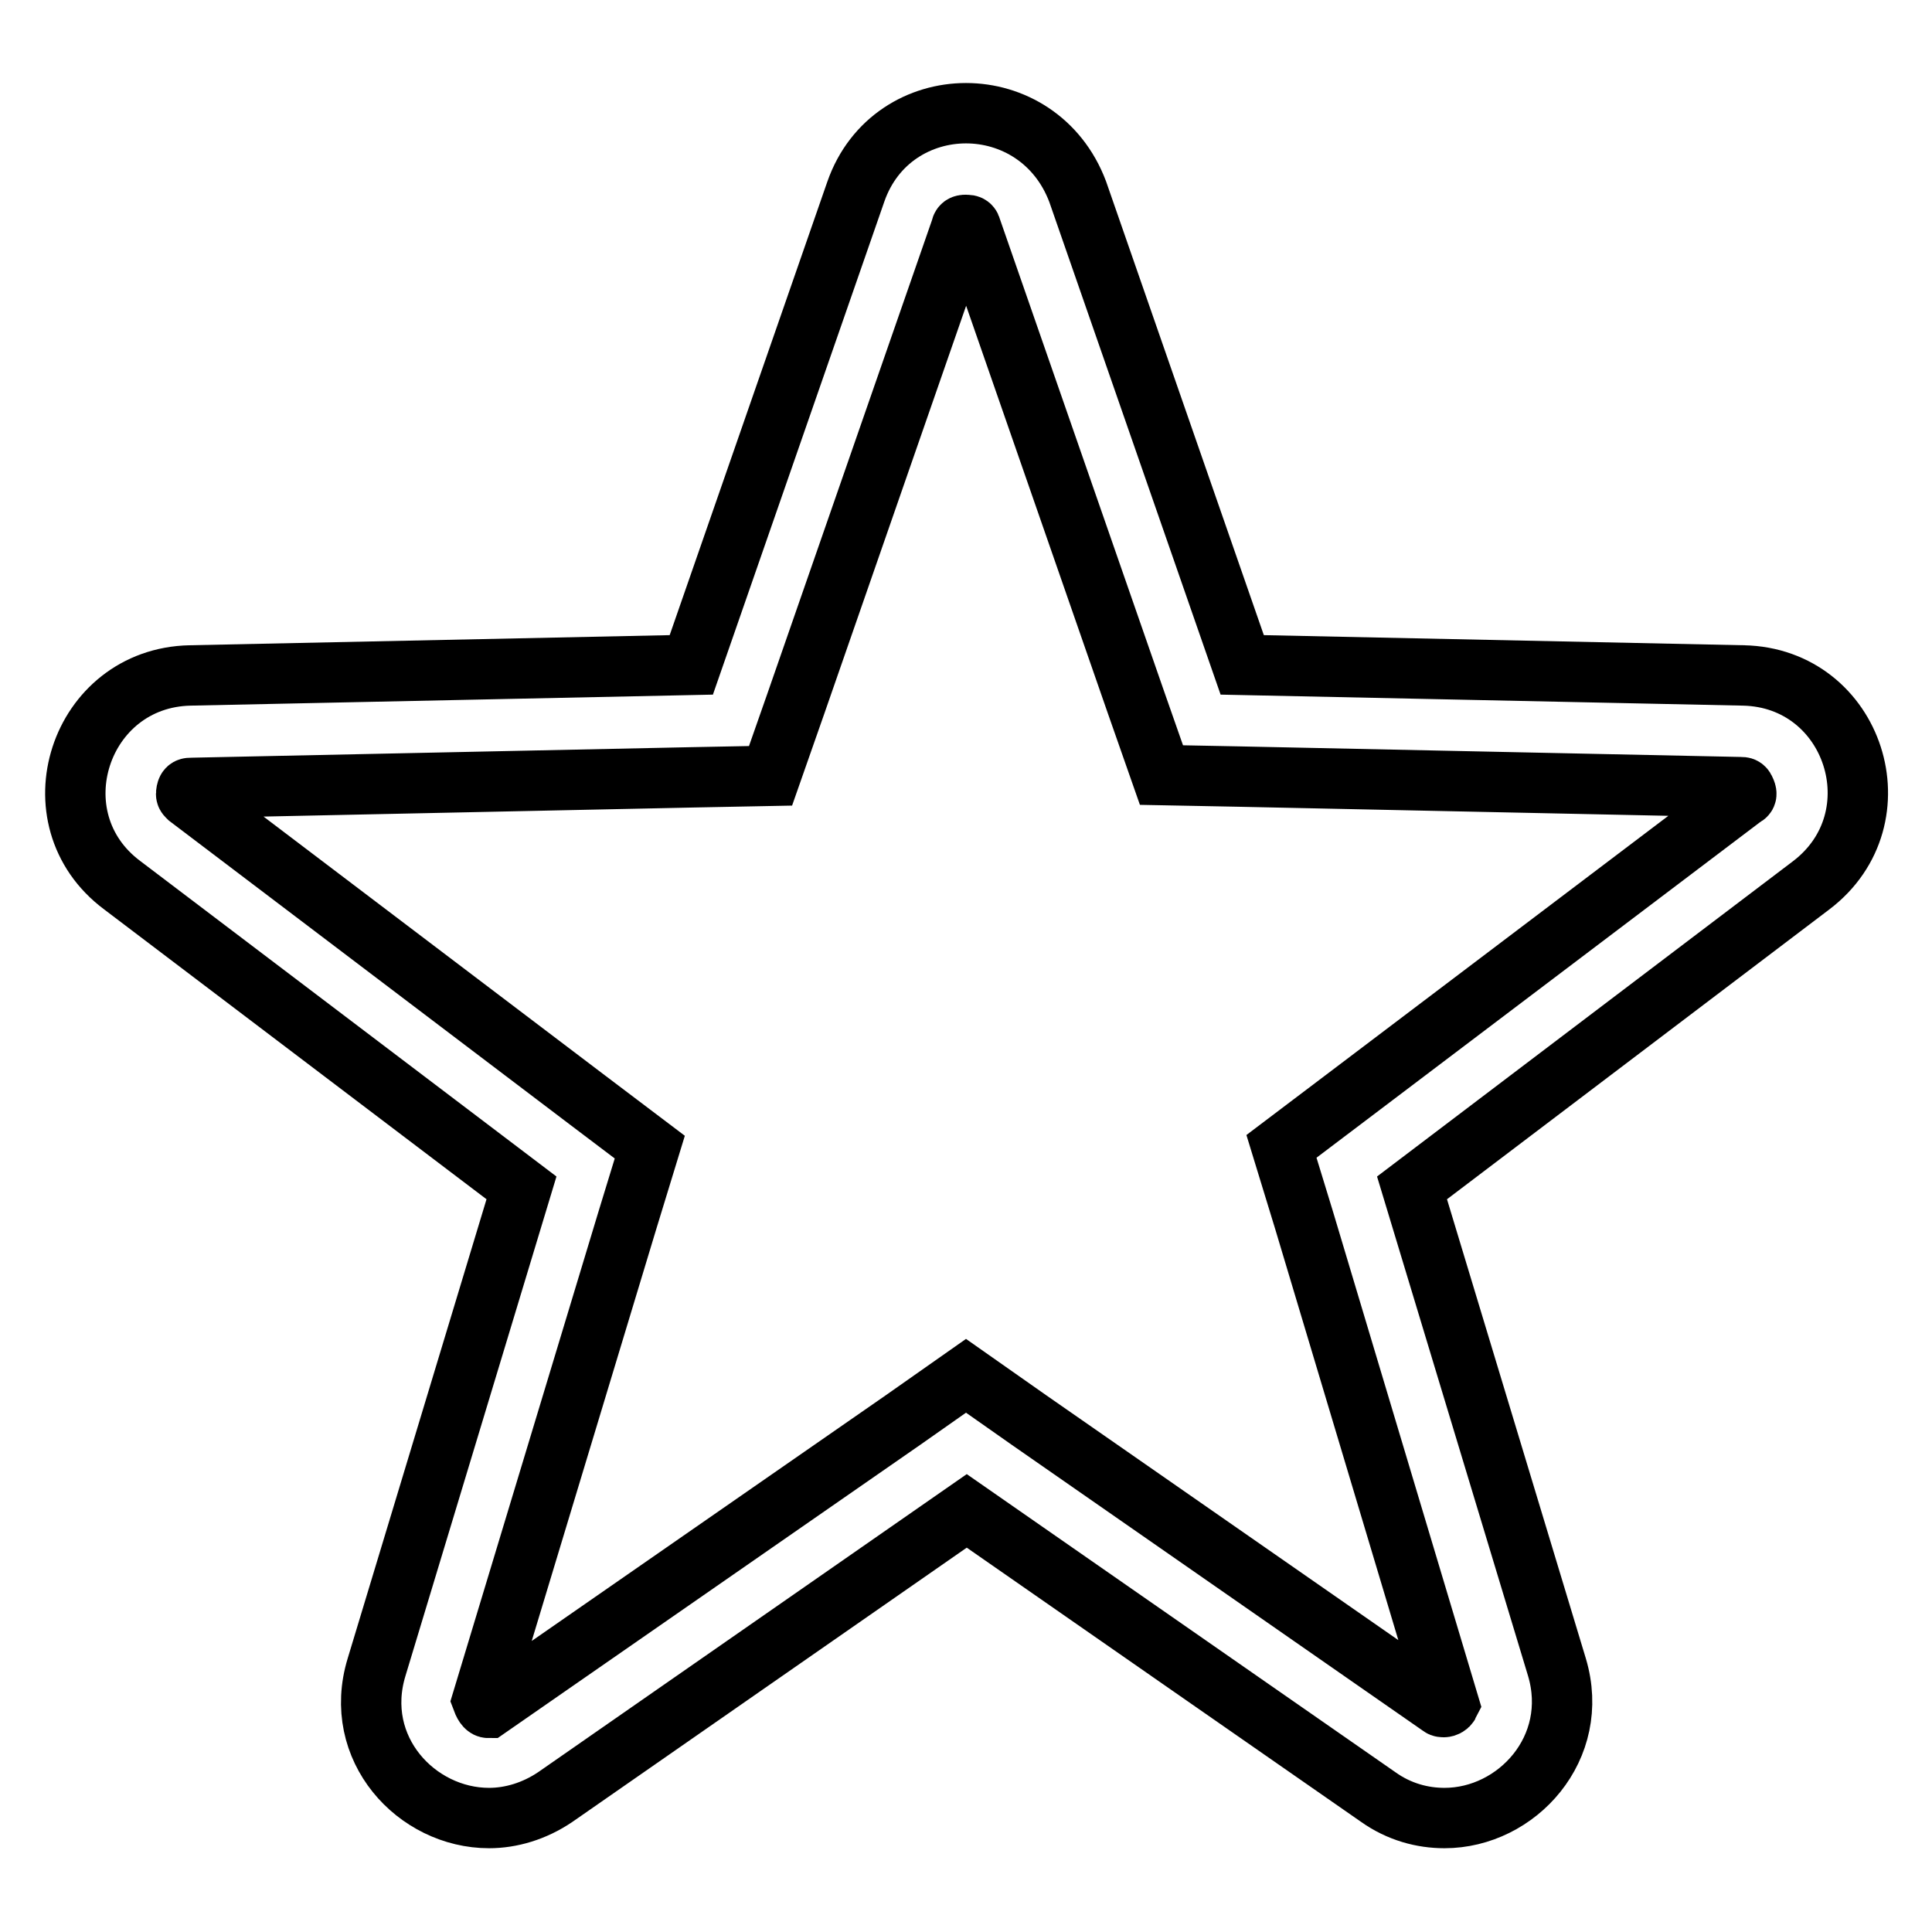
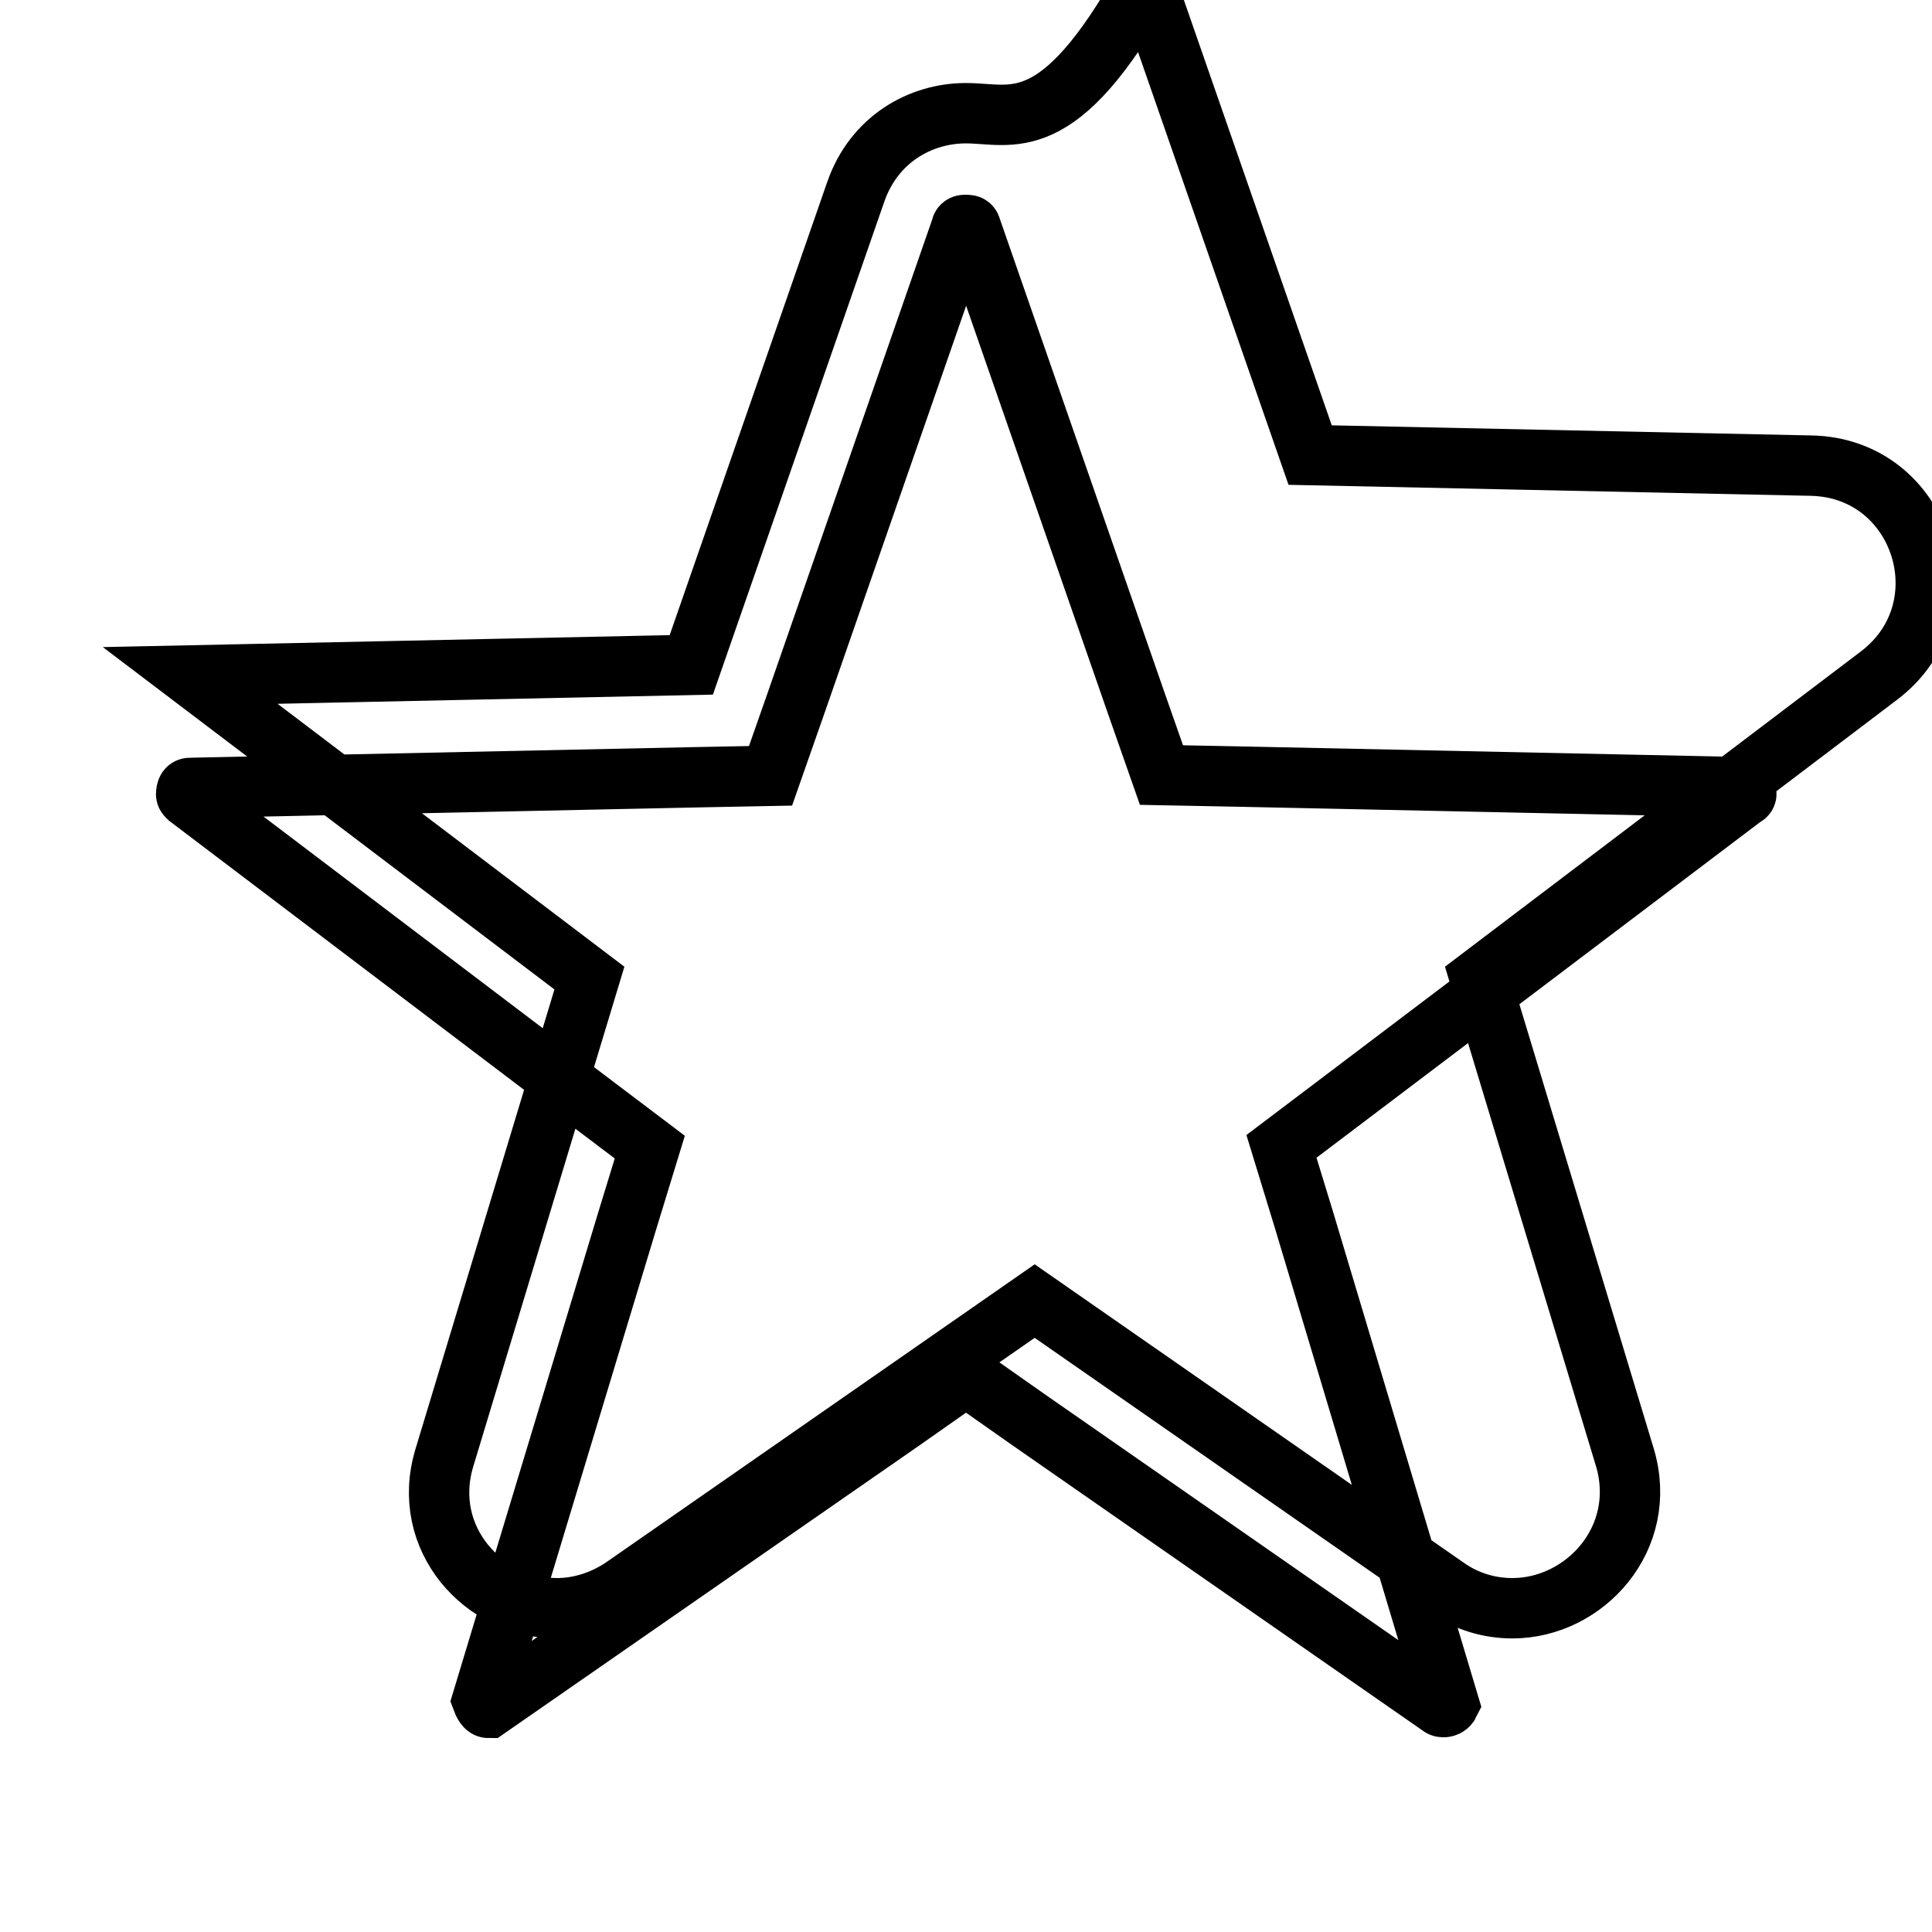
<svg xmlns="http://www.w3.org/2000/svg" version="1.1" x="0px" y="0px" viewBox="0 0 256 256" enable-background="new 0 0 256 256" xml:space="preserve">
  <g>
-     <path stroke-width="8" fill-opacity="0" stroke="#000000" d="M128,29.8c0.5,0,0.6,0.1,0.7,0.5L150.5,93l3.4,9.7l10.3,0.2l66.4,1.4c0.4,0,0.5,0,0.7,0.5 c0.2,0.5,0.1,0.6-0.3,0.8L178,145.7l-8.2,6.2l3,9.8l19.2,64.1c-0.1,0.2-0.4,0.4-0.7,0.4c-0.1,0-0.3,0-0.4-0.1l-54.5-37.9l-8.4-5.9 l-8.4,5.9l-54.9,38.1c-0.2,0-0.5-0.2-0.8-1l19.2-63.5l3-9.8l-8.2-6.2l-52.9-40.1c-0.3-0.3-0.4-0.3-0.3-0.8s0.3-0.5,0.7-0.5 l66.4-1.4l10.3-0.2l3.4-9.7l21.8-62.7C127.4,29.9,127.5,29.8,128,29.8 M128,15c-6.1,0-12.2,3.5-14.6,10.4L91.6,88.1l-66.4,1.4 c-14.7,0.3-20.8,19-9,27.8l52.9,40.1l-19.2,63.5c-3.3,10.8,5.3,20,14.9,20c2.9,0,6-0.9,8.8-2.8l54.5-37.9l54.5,37.9 c2.8,2,5.9,2.8,8.8,2.8c9.6,0,18.1-9.3,14.9-20l-19.2-63.5l52.9-40.1c11.7-8.9,5.7-27.5-9-27.8l-66.4-1.4l-21.8-62.7 C140.2,18.5,134.1,15,128,15L128,15z" />
+     <path stroke-width="8" fill-opacity="0" stroke="#000000" d="M128,29.8c0.5,0,0.6,0.1,0.7,0.5L150.5,93l3.4,9.7l10.3,0.2l66.4,1.4c0.4,0,0.5,0,0.7,0.5 c0.2,0.5,0.1,0.6-0.3,0.8L178,145.7l-8.2,6.2l3,9.8l19.2,64.1c-0.1,0.2-0.4,0.4-0.7,0.4c-0.1,0-0.3,0-0.4-0.1l-54.5-37.9l-8.4-5.9 l-8.4,5.9l-54.9,38.1c-0.2,0-0.5-0.2-0.8-1l19.2-63.5l3-9.8l-8.2-6.2l-52.9-40.1c-0.3-0.3-0.4-0.3-0.3-0.8s0.3-0.5,0.7-0.5 l66.4-1.4l10.3-0.2l3.4-9.7l21.8-62.7C127.4,29.9,127.5,29.8,128,29.8 M128,15c-6.1,0-12.2,3.5-14.6,10.4L91.6,88.1l-66.4,1.4 l52.9,40.1l-19.2,63.5c-3.3,10.8,5.3,20,14.9,20c2.9,0,6-0.9,8.8-2.8l54.5-37.9l54.5,37.9 c2.8,2,5.9,2.8,8.8,2.8c9.6,0,18.1-9.3,14.9-20l-19.2-63.5l52.9-40.1c11.7-8.9,5.7-27.5-9-27.8l-66.4-1.4l-21.8-62.7 C140.2,18.5,134.1,15,128,15L128,15z" />
  </g>
</svg>